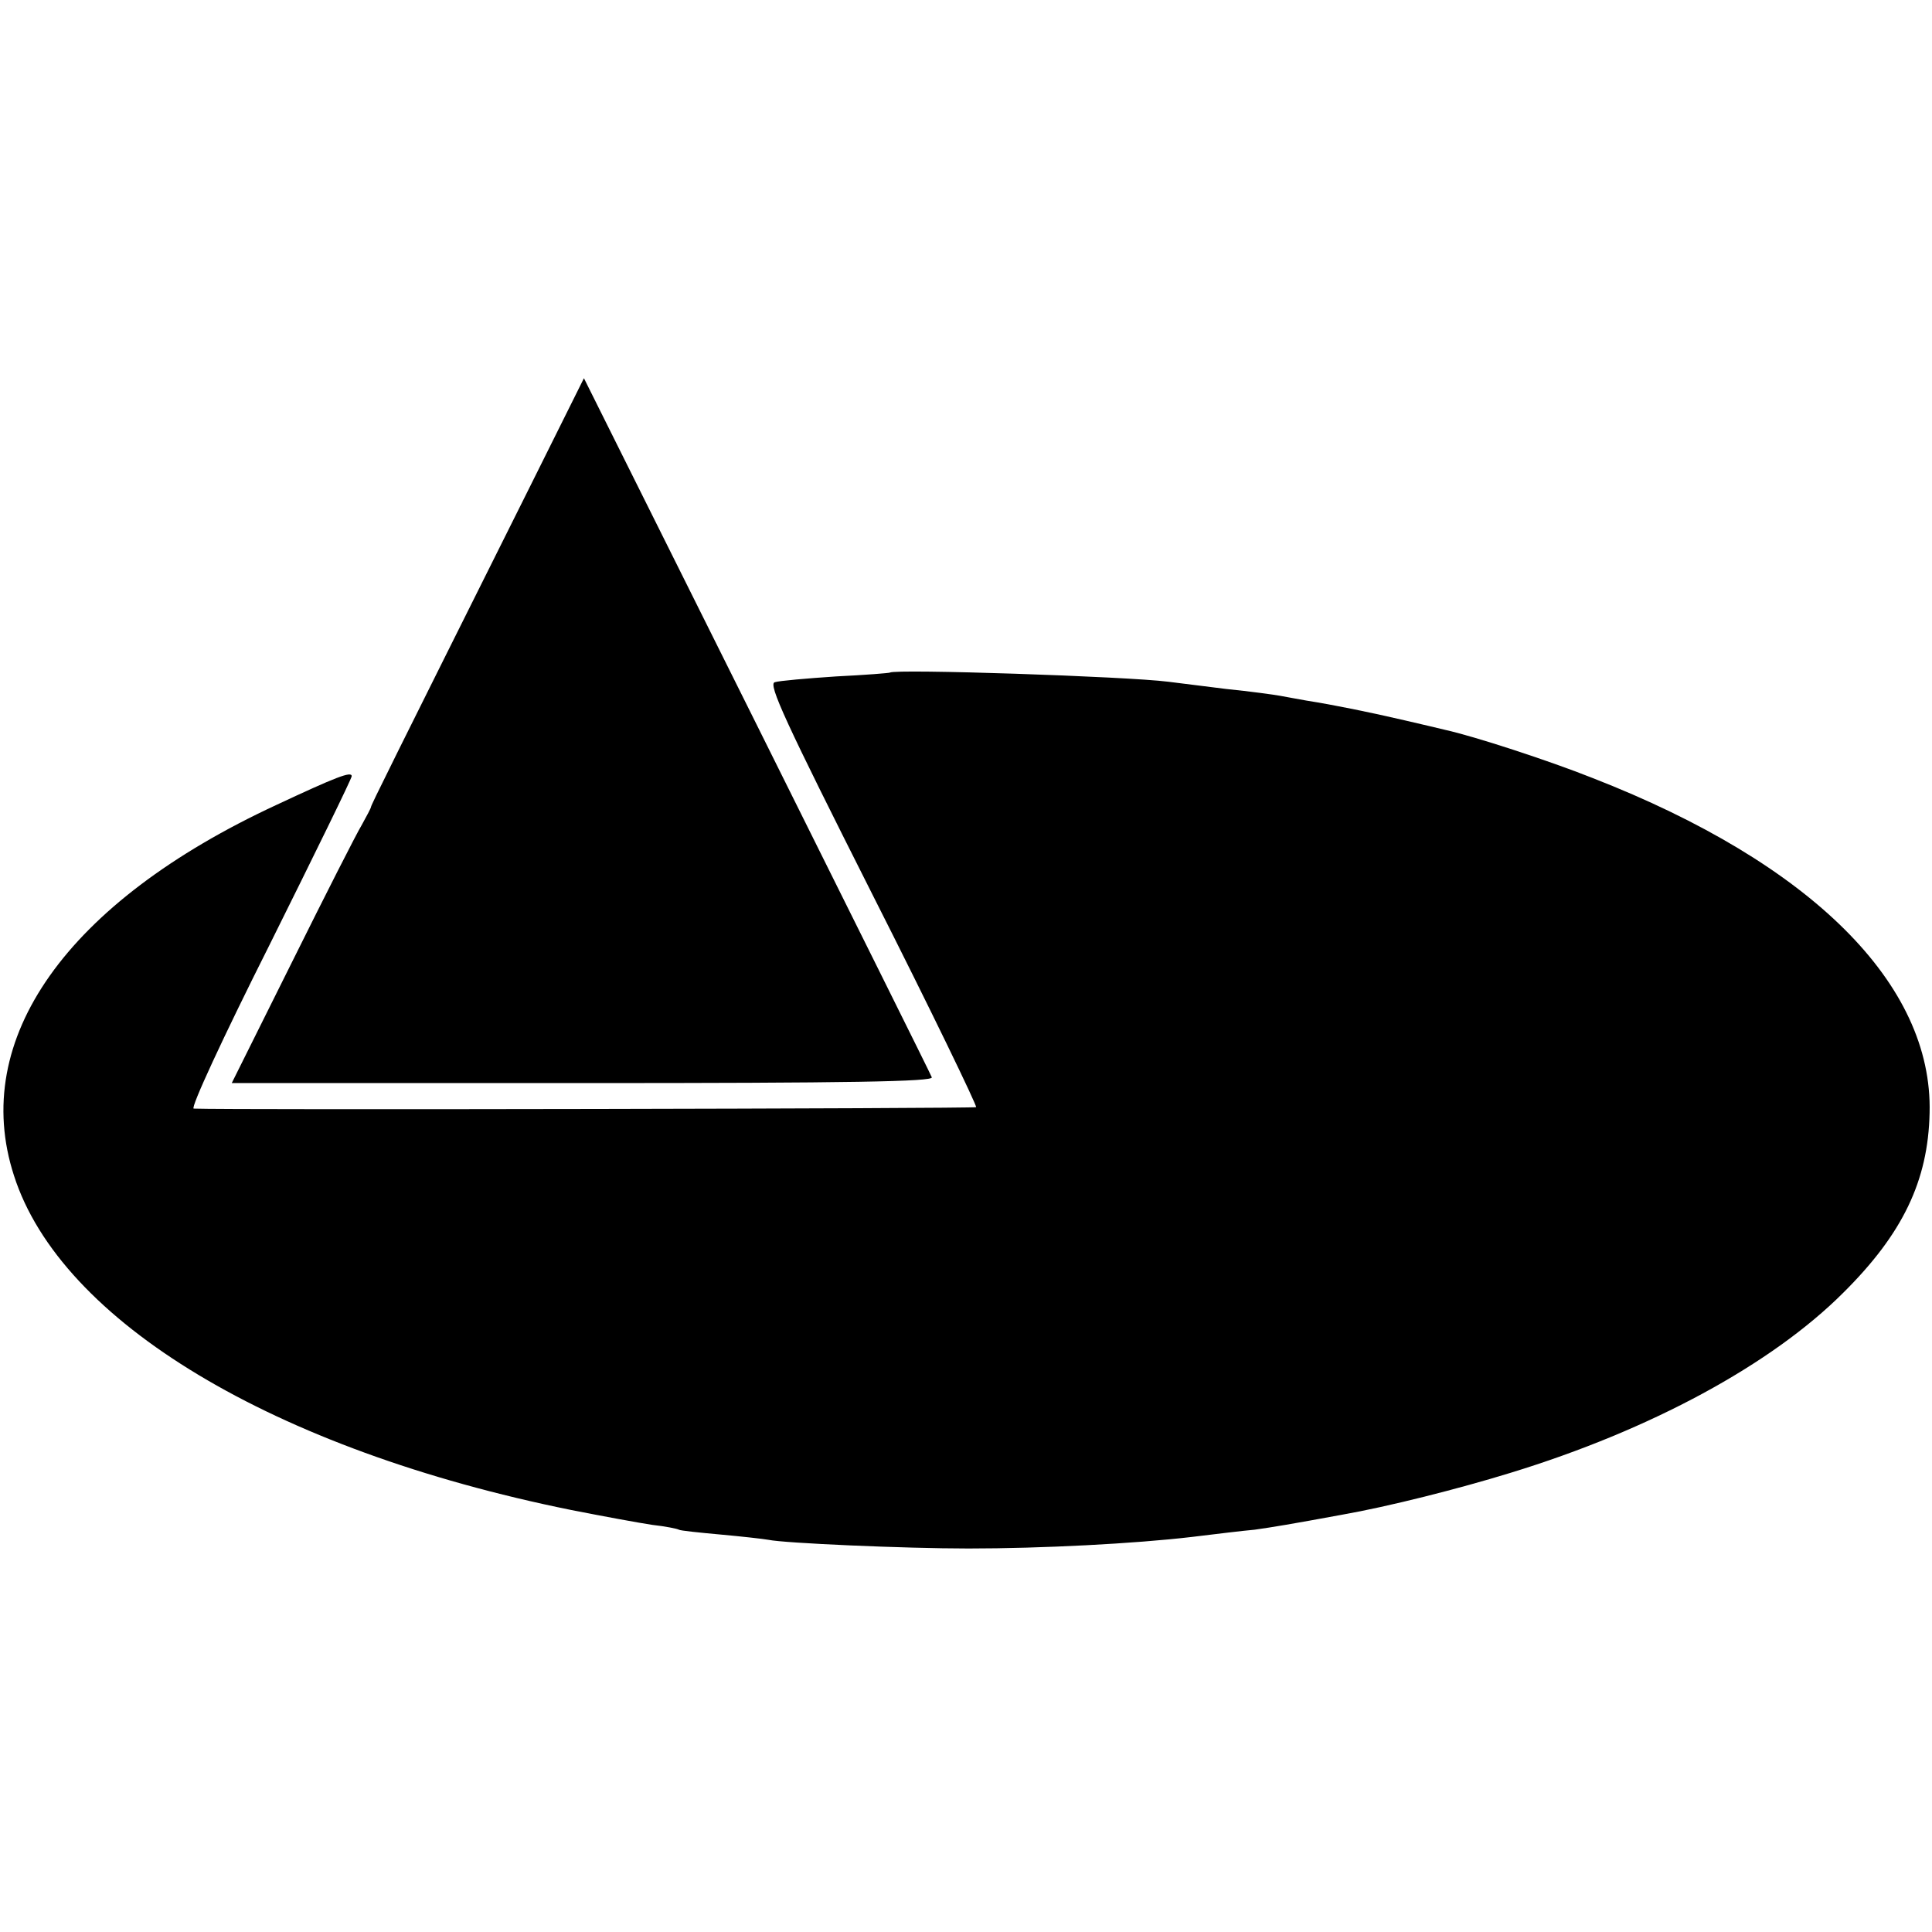
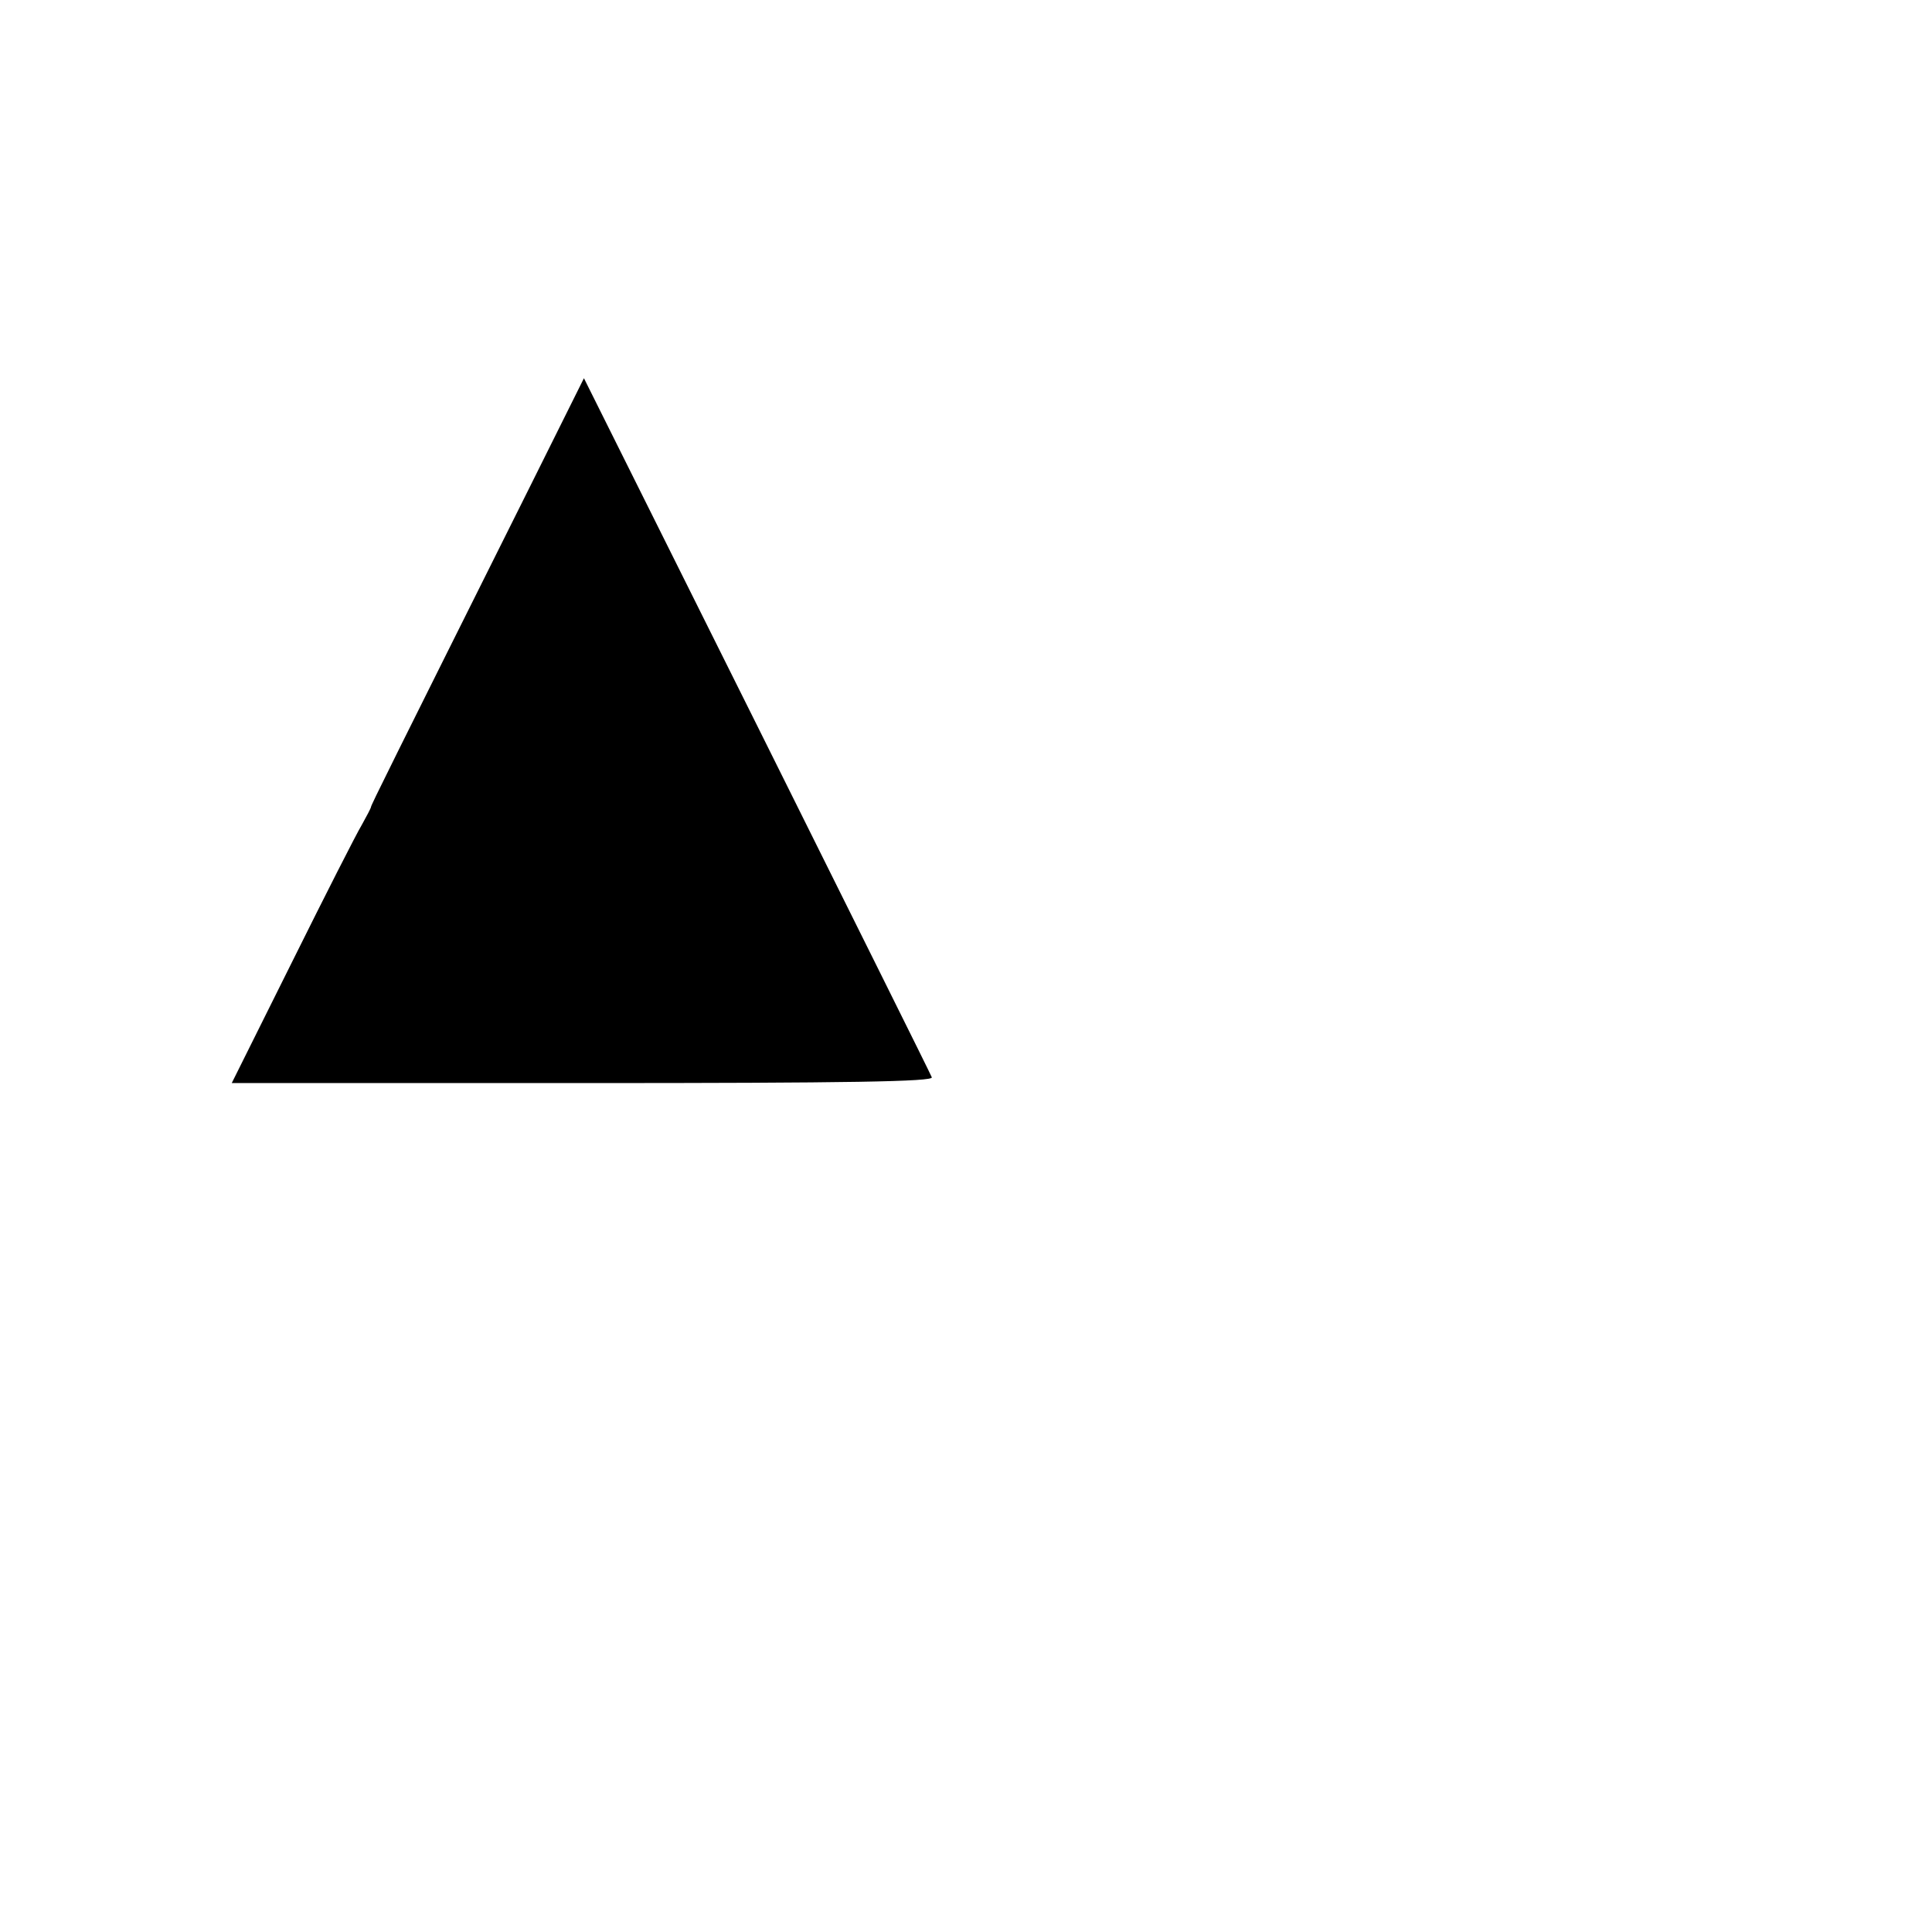
<svg xmlns="http://www.w3.org/2000/svg" version="1.0" width="401pt" height="401pt" viewBox="0 0 401 401" preserveAspectRatio="xMidYMid meet">
  <g transform="translate(0,401) scale(0.1,-0.1)" fill="#000000" stroke="none">
    <path d="M1095 2990 c-283 -567 -325 -651 -325 -655 0 -2 -9 -19 -19 -37 -11 -18 -76 -146 -145 -285 l-125 -251 729 0 c555 0 728 3 724 12 -2 6 -166 335 -363 731 l-359 720 -117 -235z" />
-     <path d="M1847 2614 c-1 -1 -51 -5 -112 -8 -60 -4 -118 -9 -127 -12 -14 -4 22 -82 203 -441 121 -239 217 -438 215 -441 -4 -3 -1554 -6 -1624 -3 -7 1 60 146 158 341 93 187 170 344 170 349 0 11 -33 -2 -157 -60 -435 -202 -636 -486 -544 -769 97 -303 539 -569 1156 -694 66 -13 142 -27 169 -31 27 -3 52 -8 55 -10 3 -2 42 -6 86 -10 44 -4 89 -9 100 -11 33 -7 282 -18 415 -18 153 0 345 10 464 24 49 6 107 13 130 15 36 5 78 12 181 31 97 17 243 54 350 87 291 89 542 225 691 374 123 122 176 232 179 373 7 267 -245 518 -699 695 -93 37 -247 87 -306 100 -8 2 -46 11 -85 20 -73 17 -147 32 -204 41 -18 3 -43 8 -55 10 -11 2 -61 9 -111 14 -49 6 -103 13 -120 15 -86 11 -568 27 -578 19z" />
  </g>
</svg>